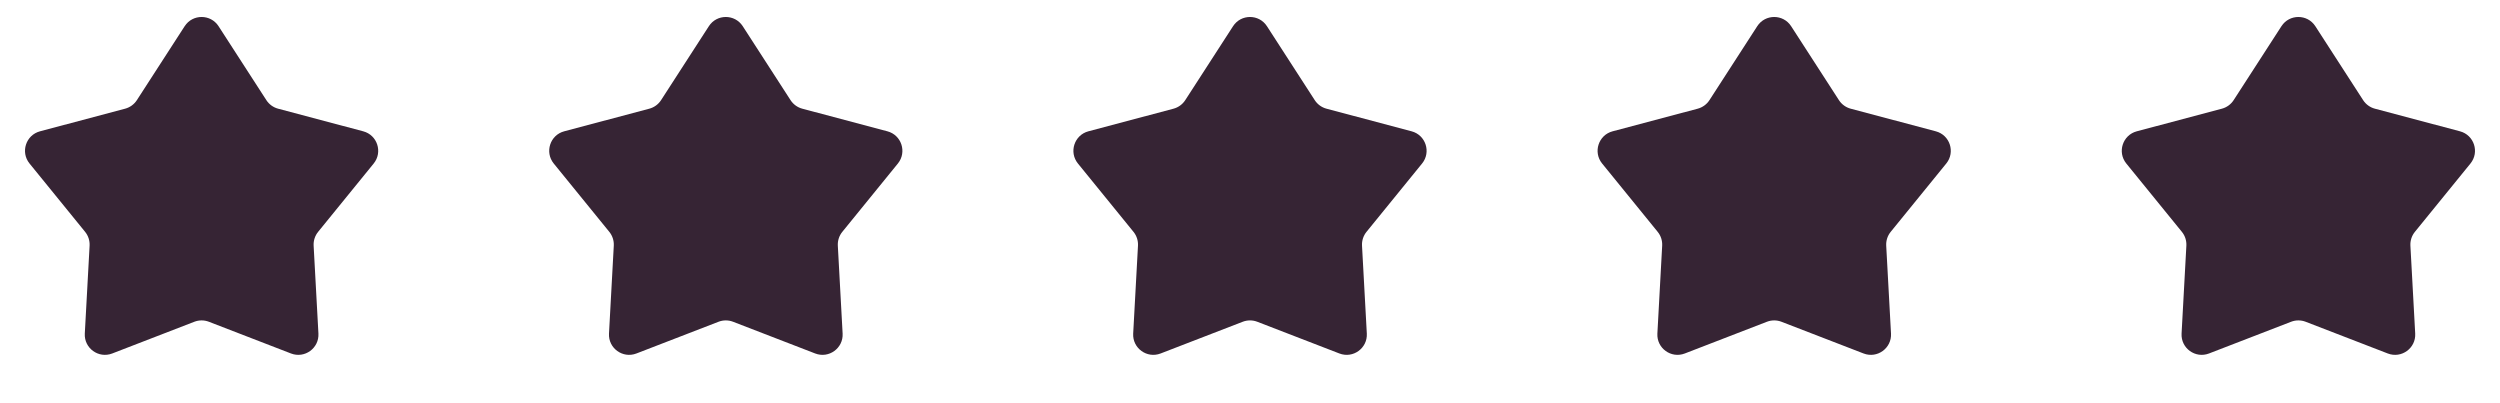
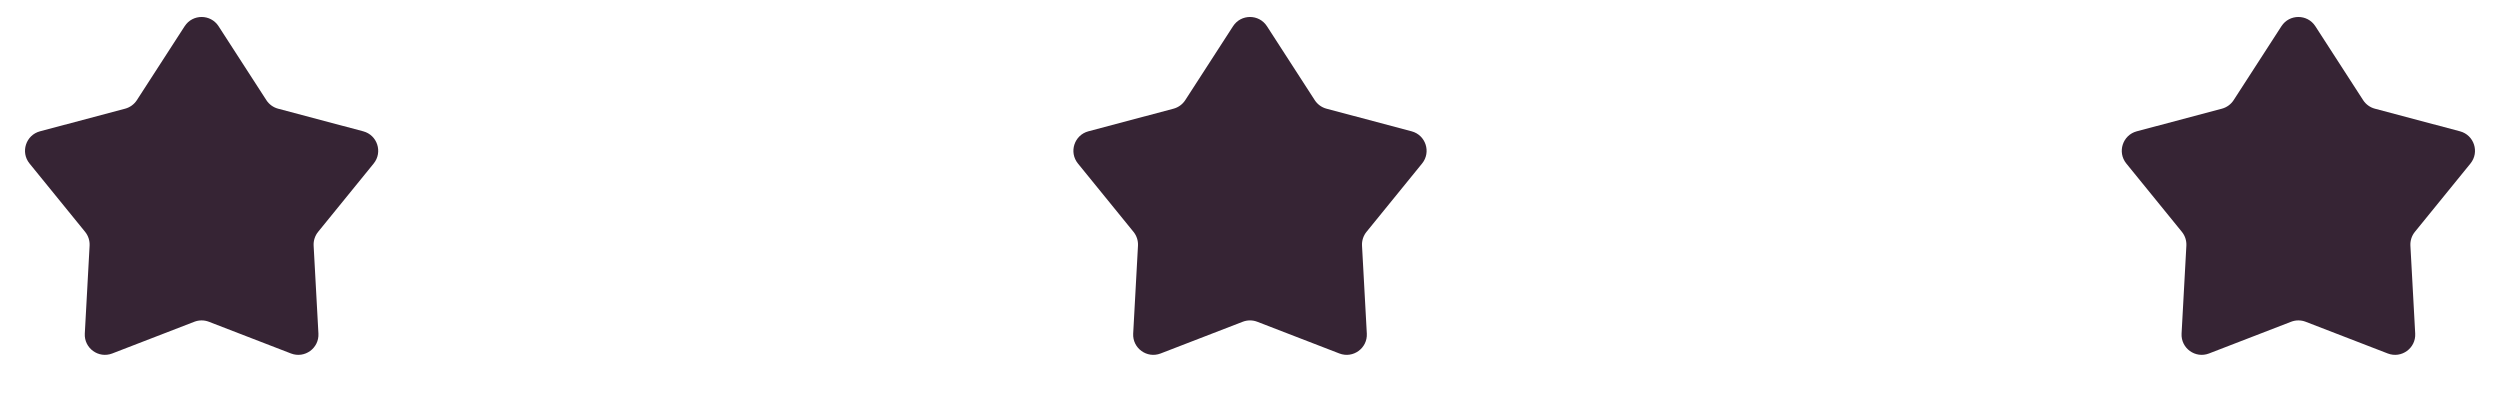
<svg xmlns="http://www.w3.org/2000/svg" width="124" height="20" viewBox="0 0 124 20" fill="none">
  <path d="M9.16 1.299C9.554 0.69 10.446 0.69 10.84 1.299L13.211 4.967C13.346 5.176 13.554 5.327 13.794 5.391L18.016 6.513C18.717 6.699 18.992 7.547 18.535 8.11L15.779 11.499C15.622 11.692 15.543 11.936 15.556 12.184L15.794 16.546C15.833 17.27 15.112 17.794 14.435 17.533L10.36 15.959C10.128 15.87 9.872 15.87 9.64 15.959L5.565 17.533C4.888 17.794 4.167 17.27 4.206 16.546L4.444 12.184C4.457 11.936 4.378 11.692 4.221 11.499L1.465 8.11C1.007 7.547 1.283 6.699 1.984 6.513L6.206 5.391C6.446 5.327 6.654 5.176 6.789 4.967L9.16 1.299Z" fill="#362434" />
-   <path d="M35.16 1.299C35.554 0.69 36.446 0.69 36.84 1.299L39.211 4.967C39.346 5.176 39.554 5.327 39.794 5.391L44.016 6.513C44.717 6.699 44.992 7.547 44.535 8.11L41.779 11.499C41.622 11.692 41.543 11.936 41.556 12.184L41.794 16.546C41.833 17.27 41.112 17.794 40.435 17.533L36.36 15.959C36.128 15.87 35.872 15.87 35.64 15.959L31.565 17.533C30.888 17.794 30.167 17.27 30.206 16.546L30.444 12.184C30.457 11.936 30.378 11.692 30.221 11.499L27.465 8.11C27.008 7.547 27.283 6.699 27.984 6.513L32.206 5.391C32.446 5.327 32.654 5.176 32.789 4.967L35.16 1.299Z" fill="#362434" />
  <path d="M61.16 1.299C61.554 0.69 62.446 0.69 62.84 1.299L65.211 4.967C65.346 5.176 65.554 5.327 65.794 5.391L70.016 6.513C70.717 6.699 70.993 7.547 70.535 8.11L67.779 11.499C67.622 11.692 67.543 11.936 67.556 12.184L67.794 16.546C67.833 17.27 67.112 17.794 66.435 17.533L62.36 15.959C62.128 15.87 61.872 15.87 61.64 15.959L57.565 17.533C56.888 17.794 56.167 17.27 56.206 16.546L56.444 12.184C56.457 11.936 56.378 11.692 56.221 11.499L53.465 8.11C53.008 7.547 53.283 6.699 53.984 6.513L58.206 5.391C58.446 5.327 58.654 5.176 58.789 4.967L61.16 1.299Z" fill="#362434" />
-   <path d="M87.16 1.299C87.554 0.69 88.446 0.69 88.84 1.299L91.211 4.967C91.346 5.176 91.554 5.327 91.794 5.391L96.016 6.513C96.717 6.699 96.993 7.547 96.535 8.11L93.779 11.499C93.622 11.692 93.543 11.936 93.556 12.184L93.794 16.546C93.833 17.27 93.112 17.794 92.435 17.533L88.36 15.959C88.128 15.87 87.872 15.87 87.64 15.959L83.565 17.533C82.888 17.794 82.167 17.27 82.206 16.546L82.444 12.184C82.457 11.936 82.378 11.692 82.221 11.499L79.465 8.11C79.007 7.547 79.283 6.699 79.984 6.513L84.206 5.391C84.446 5.327 84.654 5.176 84.789 4.967L87.16 1.299Z" fill="#362434" />
  <path d="M113.16 1.299C113.554 0.69 114.446 0.69 114.84 1.299L117.211 4.967C117.346 5.176 117.554 5.327 117.794 5.391L122.016 6.513C122.717 6.699 122.993 7.547 122.535 8.11L119.779 11.499C119.622 11.692 119.543 11.936 119.556 12.184L119.794 16.546C119.833 17.27 119.112 17.794 118.435 17.533L114.36 15.959C114.128 15.87 113.872 15.87 113.64 15.959L109.565 17.533C108.888 17.794 108.167 17.27 108.206 16.546L108.444 12.184C108.457 11.936 108.378 11.692 108.221 11.499L105.465 8.11C105.007 7.547 105.283 6.699 105.984 6.513L110.206 5.391C110.446 5.327 110.654 5.176 110.789 4.967L113.16 1.299Z" fill="#362434" />
</svg>